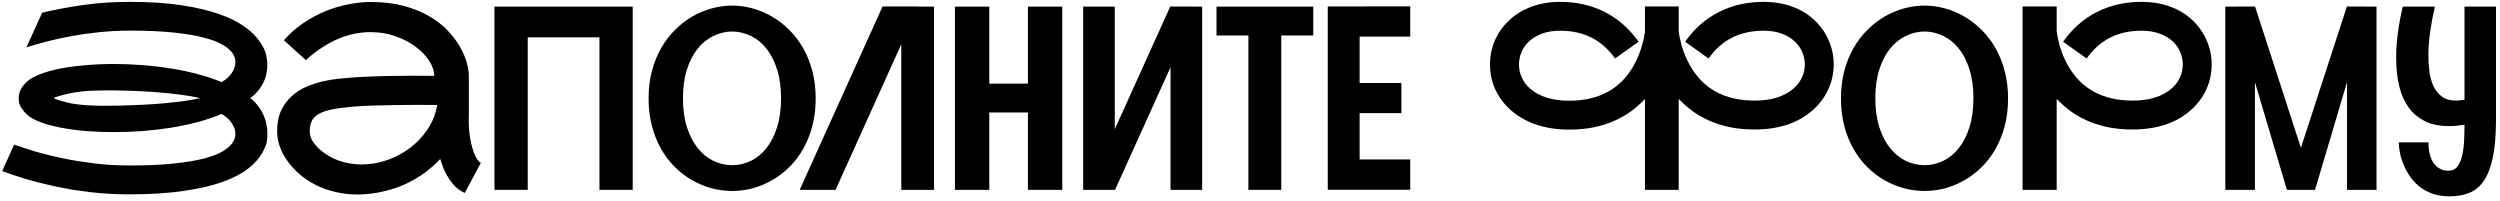
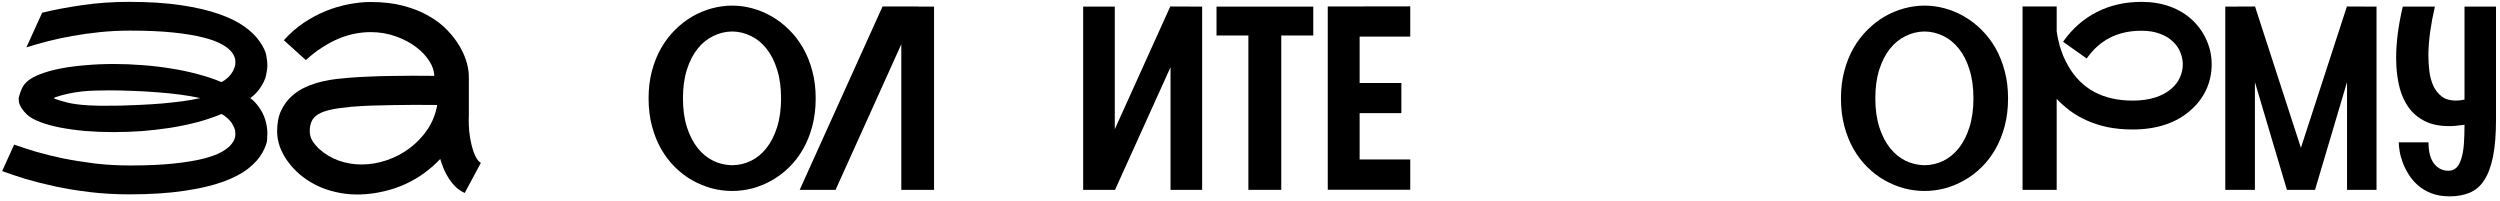
<svg xmlns="http://www.w3.org/2000/svg" width="586" height="47" viewBox="0 0 586 47" fill="none">
  <path d="M585.064 27.918C585.064 31.453 584.83 34.383 584.361 36.707C583.893 39.031 583.199 40.887 582.281 42.273C581.383 43.641 580.25 44.607 578.883 45.174C577.535 45.74 575.973 46.023 574.195 46.023C572.594 46.023 571.178 45.789 569.947 45.32C568.736 44.852 567.691 44.236 566.812 43.475C565.934 42.713 565.201 41.863 564.615 40.926C564.029 39.988 563.561 39.051 563.209 38.113C562.857 37.176 562.613 36.287 562.477 35.447C562.34 34.607 562.271 33.914 562.271 33.367H569.244C569.244 35.555 569.674 37.215 570.533 38.348C571.412 39.461 572.535 40.018 573.902 40.018C574.684 40.018 575.318 39.773 575.807 39.285C576.295 38.777 576.676 38.055 576.949 37.117C577.242 36.18 577.438 35.057 577.535 33.748C577.633 32.42 577.682 30.936 577.682 29.295V29.236C577.018 29.334 576.383 29.412 575.777 29.471C575.191 29.529 574.625 29.559 574.078 29.559C571.773 29.559 569.85 29.158 568.307 28.357C566.764 27.557 565.523 26.502 564.586 25.193C563.648 23.865 562.955 22.371 562.506 20.711C562.076 19.031 561.812 17.312 561.715 15.555C561.676 14.891 561.656 14.217 561.656 13.533C561.656 9.939 562.174 5.945 563.209 1.551H570.738C569.781 5.672 569.273 9.344 569.215 12.566C569.215 12.703 569.215 12.85 569.215 13.006C569.215 14.217 569.293 15.457 569.449 16.727C569.605 17.977 569.918 19.119 570.387 20.154C570.875 21.17 571.539 22 572.379 22.645C573.238 23.27 574.332 23.582 575.66 23.582C576.227 23.582 576.9 23.504 577.682 23.348V1.551H585.064V27.918Z" fill="black" />
  <path d="M557.057 1.551V44.5H550.143V19.246L542.643 44.5H536.051L528.551 19.246V44.5H521.607V1.551L528.58 1.521L539.332 34.656L550.113 1.521L557.057 1.551Z" fill="black" />
  <path d="M513.58 25.75C511.9 27.273 509.898 28.426 507.574 29.207C505.27 29.969 502.721 30.35 499.928 30.35C497.76 30.35 495.777 30.164 493.98 29.793C492.184 29.402 490.553 28.875 489.088 28.211C487.623 27.547 486.314 26.785 485.162 25.926C484.01 25.047 482.984 24.129 482.086 23.172V44.5H474.088V1.521H482.086V7.352C482.145 7.703 482.223 8.172 482.32 8.758C482.438 9.344 482.594 9.998 482.789 10.721C483.004 11.424 483.268 12.185 483.58 13.006C483.912 13.807 484.312 14.617 484.781 15.438C487.887 20.867 492.936 23.582 499.928 23.582C501.881 23.582 503.629 23.338 505.172 22.85C506.715 22.361 508.014 21.648 509.068 20.711C509.908 19.969 510.543 19.119 510.973 18.162C511.422 17.186 511.646 16.16 511.646 15.086C511.646 14.129 511.451 13.182 511.061 12.244C510.689 11.307 510.104 10.467 509.303 9.725C508.521 8.963 507.516 8.357 506.285 7.908C505.074 7.439 503.639 7.205 501.979 7.205C499.186 7.205 496.734 7.742 494.625 8.816C492.516 9.871 490.68 11.502 489.117 13.709L483.58 9.783C485.768 6.697 488.414 4.373 491.52 2.811C494.625 1.229 498.111 0.438 501.979 0.438C504.42 0.438 506.656 0.809 508.688 1.551C510.738 2.293 512.525 3.396 514.049 4.861C515.455 6.229 516.529 7.791 517.271 9.549C518.033 11.287 518.414 13.133 518.414 15.086C518.414 17.156 518.004 19.1 517.184 20.916C516.363 22.732 515.162 24.344 513.58 25.75Z" fill="black" />
  <path d="M451.119 1.316C452.701 1.316 454.283 1.531 455.865 1.961C457.447 2.391 458.961 3.025 460.406 3.865C461.871 4.705 463.229 5.75 464.479 7C465.729 8.23 466.812 9.646 467.73 11.248C468.648 12.85 469.371 14.646 469.898 16.639C470.426 18.611 470.689 20.75 470.689 23.055C470.689 25.398 470.426 27.566 469.898 29.559C469.371 31.551 468.648 33.348 467.73 34.949C466.812 36.551 465.729 37.967 464.479 39.197C463.229 40.428 461.871 41.453 460.406 42.273C458.961 43.094 457.447 43.719 455.865 44.148C454.283 44.559 452.701 44.764 451.119 44.764C449.537 44.764 447.945 44.559 446.344 44.148C444.762 43.719 443.238 43.094 441.773 42.273C440.328 41.453 438.98 40.428 437.73 39.197C436.48 37.967 435.396 36.551 434.479 34.949C433.561 33.348 432.838 31.551 432.311 29.559C431.783 27.566 431.52 25.398 431.52 23.055C431.52 20.73 431.783 18.582 432.311 16.609C432.838 14.637 433.561 12.85 434.479 11.248C435.396 9.646 436.48 8.23 437.73 7C438.98 5.75 440.328 4.705 441.773 3.865C443.238 3.025 444.762 2.391 446.344 1.961C447.945 1.531 449.537 1.316 451.119 1.316ZM451.119 38.728C452.662 38.709 454.127 38.367 455.514 37.703C456.9 37.02 458.111 36.023 459.146 34.715C460.201 33.387 461.031 31.756 461.637 29.822C462.262 27.869 462.574 25.613 462.574 23.055C462.574 20.477 462.262 18.221 461.637 16.287C461.031 14.334 460.201 12.703 459.146 11.395C458.111 10.086 456.9 9.1 455.514 8.436C454.127 7.752 452.662 7.4 451.119 7.381C449.576 7.4 448.102 7.752 446.695 8.436C445.309 9.1 444.088 10.086 443.033 11.395C441.979 12.703 441.139 14.334 440.514 16.287C439.889 18.221 439.576 20.477 439.576 23.055C439.576 25.613 439.889 27.869 440.514 29.822C441.139 31.756 441.979 33.387 443.033 34.715C444.088 36.023 445.309 37.02 446.695 37.703C448.102 38.367 449.576 38.709 451.119 38.728Z" fill="black" />
-   <path d="M425.455 4.861C426.861 6.229 427.936 7.791 428.678 9.549C429.439 11.287 429.82 13.133 429.82 15.086C429.82 17.156 429.4 19.1 428.561 20.916C427.74 22.732 426.549 24.344 424.986 25.75C423.287 27.273 421.285 28.426 418.98 29.207C416.676 29.969 414.127 30.35 411.334 30.35C409.166 30.35 407.184 30.164 405.387 29.793C403.59 29.402 401.959 28.875 400.494 28.211C399.029 27.547 397.721 26.785 396.568 25.926C395.416 25.047 394.391 24.129 393.492 23.172V44.5H385.582V23.201C384.684 24.158 383.658 25.076 382.506 25.955C381.354 26.814 380.045 27.576 378.58 28.24C377.115 28.904 375.484 29.432 373.688 29.822C371.91 30.193 369.938 30.379 367.77 30.379C364.957 30.379 362.398 29.988 360.094 29.207C357.789 28.426 355.787 27.283 354.088 25.779C352.525 24.373 351.324 22.762 350.484 20.945C349.664 19.109 349.254 17.156 349.254 15.086C349.254 13.133 349.625 11.287 350.367 9.549C351.129 7.791 352.213 6.238 353.619 4.891C355.143 3.426 356.92 2.322 358.951 1.58C361.002 0.818 363.248 0.438 365.689 0.438C369.557 0.438 373.043 1.229 376.148 2.811C379.254 4.373 381.9 6.697 384.088 9.783L378.58 13.709C377.018 11.521 375.172 9.891 373.043 8.816C370.934 7.742 368.482 7.205 365.689 7.205C364.029 7.205 362.594 7.439 361.383 7.908C360.172 8.377 359.166 8.982 358.365 9.725C357.584 10.467 356.998 11.316 356.607 12.273C356.236 13.211 356.051 14.148 356.051 15.086C356.051 16.16 356.266 17.186 356.695 18.162C357.145 19.139 357.789 19.998 358.629 20.74C359.684 21.678 360.982 22.391 362.525 22.879C364.068 23.367 365.816 23.611 367.77 23.611C374.742 23.611 379.781 20.896 382.887 15.467C383.355 14.646 383.746 13.836 384.059 13.035C384.391 12.234 384.654 11.482 384.85 10.779C385.064 10.057 385.23 9.402 385.348 8.816C385.465 8.23 385.543 7.762 385.582 7.41V1.521H393.492V7.381C393.551 7.752 393.629 8.23 393.727 8.816C393.844 9.383 394 10.027 394.195 10.75C394.41 11.453 394.674 12.205 394.986 13.006C395.318 13.807 395.719 14.617 396.188 15.438C399.273 20.867 404.322 23.582 411.334 23.582C413.287 23.582 415.025 23.338 416.549 22.85C418.092 22.361 419.391 21.648 420.445 20.711C421.285 19.969 421.93 19.119 422.379 18.162C422.828 17.186 423.053 16.16 423.053 15.086C423.053 14.129 422.857 13.182 422.467 12.244C422.076 11.307 421.48 10.467 420.68 9.725C419.898 8.963 418.902 8.357 417.691 7.908C416.48 7.439 415.045 7.205 413.385 7.205C410.592 7.205 408.131 7.742 406.002 8.816C403.893 9.871 402.057 11.502 400.494 13.709L394.986 9.783C397.174 6.697 399.82 4.373 402.926 2.811C406.031 1.229 409.518 0.438 413.385 0.438C415.826 0.438 418.062 0.809 420.094 1.551C422.145 2.293 423.932 3.396 425.455 4.861Z" fill="black" />
  <path d="M318.697 8.582V19.451H328.482V26.512H318.697V37.381H330.562V44.471H311.227V1.521L330.562 1.492V8.582H318.697Z" fill="black" />
  <path d="M307.828 1.551V8.318H300.328V44.5H292.623V8.318H285.152V1.551H307.828Z" fill="black" />
  <path d="M281.783 1.551V44.5H274.371V15.76L261.363 44.5H253.893V1.551H261.305V30.291L274.312 1.521L281.783 1.551Z" fill="black" />
-   <path d="M249 1.551V44.5H240.943V26.365H231.891V44.5H223.834V1.551H231.891V19.598H240.943V1.551H249Z" fill="black" />
  <path d="M218.941 1.551V44.5H211.266V10.369L195.855 44.5H187.447L206.871 1.521H215.279V1.551H218.941Z" fill="black" />
  <path d="M171.627 1.316C173.209 1.316 174.791 1.531 176.373 1.961C177.955 2.391 179.469 3.025 180.914 3.865C182.379 4.705 183.736 5.75 184.986 7C186.236 8.23 187.32 9.646 188.238 11.248C189.156 12.85 189.879 14.646 190.406 16.639C190.934 18.611 191.197 20.75 191.197 23.055C191.197 25.398 190.934 27.566 190.406 29.559C189.879 31.551 189.156 33.348 188.238 34.949C187.32 36.551 186.236 37.967 184.986 39.197C183.736 40.428 182.379 41.453 180.914 42.273C179.469 43.094 177.955 43.719 176.373 44.148C174.791 44.559 173.209 44.764 171.627 44.764C170.045 44.764 168.453 44.559 166.852 44.148C165.27 43.719 163.746 43.094 162.281 42.273C160.836 41.453 159.488 40.428 158.238 39.197C156.988 37.967 155.904 36.551 154.986 34.949C154.068 33.348 153.346 31.551 152.818 29.559C152.291 27.566 152.027 25.398 152.027 23.055C152.027 20.73 152.291 18.582 152.818 16.609C153.346 14.637 154.068 12.85 154.986 11.248C155.904 9.646 156.988 8.23 158.238 7C159.488 5.75 160.836 4.705 162.281 3.865C163.746 3.025 165.27 2.391 166.852 1.961C168.453 1.531 170.045 1.316 171.627 1.316ZM171.627 38.728C173.17 38.709 174.635 38.367 176.021 37.703C177.408 37.02 178.619 36.023 179.654 34.715C180.709 33.387 181.539 31.756 182.145 29.822C182.77 27.869 183.082 25.613 183.082 23.055C183.082 20.477 182.77 18.221 182.145 16.287C181.539 14.334 180.709 12.703 179.654 11.395C178.619 10.086 177.408 9.1 176.021 8.436C174.635 7.752 173.17 7.4 171.627 7.381C170.084 7.4 168.609 7.752 167.203 8.436C165.816 9.1 164.596 10.086 163.541 11.395C162.486 12.703 161.646 14.334 161.021 16.287C160.396 18.221 160.084 20.477 160.084 23.055C160.084 25.613 160.396 27.869 161.021 29.822C161.646 31.756 162.486 33.387 163.541 34.715C164.596 36.023 165.816 37.02 167.203 37.703C168.609 38.367 170.084 38.709 171.627 38.728Z" fill="black" />
-   <path d="M115.904 1.551H148.307V44.5H140.514V8.758H123.697V44.5H115.904V1.551Z" fill="black" />
  <path d="M109.898 26.951C109.879 27.342 109.869 27.742 109.869 28.152C109.869 28.914 109.908 29.793 109.986 30.789C110.084 31.785 110.26 32.82 110.514 33.895C110.768 34.949 111.08 35.867 111.451 36.648C111.822 37.41 112.242 37.918 112.711 38.172L108.932 45.232C108.17 44.881 107.486 44.432 106.881 43.885C106.295 43.318 105.768 42.684 105.299 41.98C104.83 41.277 104.42 40.525 104.068 39.725C103.736 38.924 103.443 38.103 103.189 37.264C102.076 38.455 100.836 39.549 99.469 40.545C98.102 41.541 96.617 42.41 95.016 43.152C93.434 43.875 91.744 44.441 89.947 44.852C88.17 45.281 86.305 45.525 84.352 45.584C84.098 45.584 83.853 45.584 83.619 45.584C81.978 45.584 80.357 45.398 78.756 45.027C77.154 44.676 75.631 44.148 74.186 43.445C72.76 42.723 71.471 41.883 70.318 40.926C69.186 39.949 68.219 38.904 67.418 37.791C66.617 36.678 66.002 35.525 65.572 34.334C65.162 33.123 64.957 31.941 64.957 30.789C64.957 28.875 65.269 27.254 65.894 25.926C66.539 24.578 67.359 23.455 68.356 22.557C69.371 21.639 70.504 20.906 71.754 20.359C73.023 19.812 74.283 19.393 75.533 19.1C76.803 18.807 77.994 18.602 79.107 18.484C80.24 18.367 81.178 18.279 81.92 18.221L82.33 18.191C83.522 18.094 84.889 18.016 86.432 17.957C87.994 17.879 89.635 17.83 91.353 17.811C93.072 17.771 94.82 17.752 96.598 17.752C98.394 17.752 100.123 17.762 101.783 17.781C101.783 16.668 101.402 15.516 100.641 14.324C99.879 13.113 98.834 12.01 97.506 11.014C96.178 9.998 94.596 9.168 92.76 8.523C90.943 7.859 88.981 7.527 86.871 7.527C85.699 7.527 84.488 7.645 83.238 7.879C82.008 8.113 80.748 8.494 79.459 9.021C78.189 9.549 76.9 10.232 75.592 11.072C74.283 11.893 72.984 12.898 71.695 14.09L66.539 9.432C67.945 7.85 69.488 6.492 71.168 5.359C72.867 4.227 74.606 3.299 76.383 2.576C78.18 1.854 79.967 1.326 81.744 0.994C83.541 0.643 85.25 0.467 86.871 0.467C89.762 0.467 92.34 0.77 94.606 1.375C96.871 1.98 98.853 2.781 100.553 3.777C102.271 4.754 103.717 5.867 104.889 7.117C106.08 8.367 107.047 9.637 107.789 10.926C108.531 12.215 109.068 13.465 109.4 14.676C109.732 15.887 109.898 16.951 109.898 17.869C109.898 17.889 109.879 17.898 109.84 17.898C109.82 17.898 109.811 17.908 109.811 17.928H109.898V26.951ZM74.684 34.803C76.109 36.092 77.682 37.039 79.4 37.645C81.119 38.25 82.897 38.553 84.732 38.553C86.725 38.553 88.697 38.221 90.65 37.557C92.603 36.893 94.391 35.955 96.012 34.744C97.652 33.514 99.049 32.049 100.201 30.35C101.354 28.631 102.115 26.717 102.486 24.607C100.826 24.588 99.088 24.578 97.272 24.578C95.475 24.578 93.707 24.598 91.969 24.637C90.231 24.656 88.58 24.695 87.018 24.754C85.455 24.812 84.088 24.891 82.916 24.988L82.477 25.018C80.504 25.193 78.883 25.418 77.613 25.691C76.344 25.965 75.338 26.326 74.596 26.775C73.853 27.225 73.336 27.781 73.043 28.445C72.75 29.09 72.603 29.871 72.603 30.789C72.603 31.531 72.789 32.234 73.16 32.898C73.551 33.543 74.059 34.178 74.684 34.803Z" fill="black" />
-   <path d="M58.658 22.996C59.361 23.484 60.035 24.188 60.68 25.105C61.344 26.004 61.842 26.99 62.174 28.064C62.506 29.139 62.672 30.223 62.672 31.316C62.672 31.492 62.652 31.951 62.613 32.693C62.594 33.435 62.232 34.451 61.529 35.74C60.826 37.029 59.732 38.27 58.248 39.461C56.783 40.633 54.801 41.678 52.301 42.596C49.82 43.494 46.773 44.207 43.16 44.734C39.547 45.281 35.25 45.555 30.27 45.555C27.066 45.555 24 45.379 21.07 45.027C18.141 44.676 15.406 44.227 12.867 43.68C10.348 43.133 8.033 42.547 5.924 41.922C3.834 41.277 2.027 40.672 0.504 40.105L3.316 33.895C4.742 34.402 6.422 34.949 8.355 35.535C10.289 36.102 12.418 36.629 14.742 37.117C17.086 37.586 19.576 37.986 22.213 38.318C24.869 38.631 27.633 38.787 30.504 38.787C34.43 38.787 37.789 38.641 40.582 38.348C43.395 38.055 45.748 37.674 47.643 37.205C49.537 36.717 51.022 36.16 52.096 35.535C53.19 34.891 53.971 34.227 54.44 33.543C54.928 32.859 55.172 32.185 55.172 31.521C55.172 31.482 55.162 31.287 55.143 30.936C55.143 30.564 54.986 30.076 54.674 29.471C54.361 28.846 53.951 28.299 53.443 27.83C52.935 27.342 52.428 26.971 51.92 26.717C50.162 27.459 48.258 28.104 46.207 28.65C44.156 29.178 42.037 29.617 39.85 29.969C37.682 30.301 35.475 30.555 33.228 30.73C31.002 30.887 28.805 30.965 26.637 30.965C24.312 30.965 22.076 30.877 19.928 30.701C17.799 30.506 15.836 30.232 14.039 29.881C12.262 29.529 10.709 29.1 9.381 28.592C8.053 28.084 7.037 27.508 6.334 26.863C5.826 26.395 5.387 25.867 5.016 25.281C4.664 24.695 4.469 24.207 4.43 23.816C4.391 23.406 4.371 23.133 4.371 22.996C4.371 22.449 4.498 21.854 4.752 21.209C5.025 20.545 5.553 19.852 6.334 19.129C7.037 18.484 8.053 17.908 9.381 17.4C10.729 16.873 12.291 16.434 14.068 16.082C15.865 15.73 17.838 15.467 19.986 15.291C22.135 15.096 24.381 14.998 26.725 14.998C28.873 14.998 31.061 15.086 33.287 15.262C35.514 15.418 37.711 15.672 39.879 16.023C42.066 16.355 44.176 16.795 46.207 17.342C48.258 17.869 50.162 18.504 51.92 19.246C52.428 18.992 52.935 18.631 53.443 18.162C53.951 17.674 54.361 17.127 54.674 16.521C54.986 15.896 55.143 15.408 55.143 15.057C55.162 14.685 55.172 14.48 55.172 14.441C55.172 13.777 54.938 13.104 54.469 12.42C54 11.736 53.219 11.082 52.125 10.457C51.031 9.812 49.537 9.256 47.643 8.787C45.748 8.299 43.395 7.908 40.582 7.615C37.789 7.322 34.43 7.176 30.504 7.176C28.082 7.176 25.729 7.293 23.443 7.527C21.158 7.762 18.98 8.064 16.91 8.436C14.859 8.807 12.926 9.227 11.109 9.695C9.312 10.164 7.672 10.633 6.188 11.102L9.879 2.986C12.73 2.283 15.875 1.688 19.312 1.199C22.75 0.691 26.402 0.438 30.27 0.438C34.859 0.438 38.873 0.691 42.31 1.199C45.768 1.707 48.736 2.391 51.217 3.25C53.697 4.109 55.728 5.105 57.31 6.238C58.893 7.371 60.103 8.572 60.943 9.842C61.803 11.092 62.301 12.176 62.438 13.094C62.594 14.012 62.672 14.734 62.672 15.262C62.672 15.984 62.565 16.805 62.35 17.723C62.135 18.641 61.685 19.598 61.002 20.594C60.338 21.57 59.557 22.371 58.658 22.996ZM20.836 24.695C21.637 24.734 22.428 24.764 23.209 24.783C24.01 24.783 24.576 24.783 24.908 24.783C25.904 24.783 27.066 24.773 28.395 24.754C29.742 24.715 31.266 24.656 32.965 24.578C34.664 24.5 36.344 24.393 38.004 24.256C39.664 24.1 41.266 23.924 42.809 23.729C44.352 23.514 45.728 23.27 46.94 22.996C45.572 22.684 44 22.41 42.223 22.176C40.465 21.941 38.619 21.756 36.685 21.619C34.772 21.463 32.848 21.355 30.914 21.297C29 21.219 27.203 21.18 25.523 21.18C24.391 21.18 23.297 21.199 22.242 21.238C21.207 21.258 20.172 21.326 19.137 21.443C18.121 21.561 17.096 21.727 16.061 21.941C15.045 22.156 13.98 22.449 12.867 22.82C12.77 22.859 12.721 22.918 12.721 22.996C12.721 23.074 12.77 23.133 12.867 23.172C13.57 23.426 14.557 23.719 15.826 24.051C17.096 24.363 18.766 24.578 20.836 24.695Z" fill="black" />
+   <path d="M58.658 22.996C59.361 23.484 60.035 24.188 60.68 25.105C61.344 26.004 61.842 26.99 62.174 28.064C62.506 29.139 62.672 30.223 62.672 31.316C62.672 31.492 62.652 31.951 62.613 32.693C62.594 33.435 62.232 34.451 61.529 35.74C60.826 37.029 59.732 38.27 58.248 39.461C56.783 40.633 54.801 41.678 52.301 42.596C49.82 43.494 46.773 44.207 43.16 44.734C39.547 45.281 35.25 45.555 30.27 45.555C27.066 45.555 24 45.379 21.07 45.027C18.141 44.676 15.406 44.227 12.867 43.68C10.348 43.133 8.033 42.547 5.924 41.922C3.834 41.277 2.027 40.672 0.504 40.105L3.316 33.895C4.742 34.402 6.422 34.949 8.355 35.535C10.289 36.102 12.418 36.629 14.742 37.117C17.086 37.586 19.576 37.986 22.213 38.318C24.869 38.631 27.633 38.787 30.504 38.787C34.43 38.787 37.789 38.641 40.582 38.348C43.395 38.055 45.748 37.674 47.643 37.205C49.537 36.717 51.022 36.16 52.096 35.535C53.19 34.891 53.971 34.227 54.44 33.543C54.928 32.859 55.172 32.185 55.172 31.521C55.172 31.482 55.162 31.287 55.143 30.936C55.143 30.564 54.986 30.076 54.674 29.471C54.361 28.846 53.951 28.299 53.443 27.83C52.935 27.342 52.428 26.971 51.92 26.717C50.162 27.459 48.258 28.104 46.207 28.65C44.156 29.178 42.037 29.617 39.85 29.969C37.682 30.301 35.475 30.555 33.228 30.73C31.002 30.887 28.805 30.965 26.637 30.965C24.312 30.965 22.076 30.877 19.928 30.701C17.799 30.506 15.836 30.232 14.039 29.881C12.262 29.529 10.709 29.1 9.381 28.592C8.053 28.084 7.037 27.508 6.334 26.863C5.826 26.395 5.387 25.867 5.016 25.281C4.664 24.695 4.469 24.207 4.43 23.816C4.391 23.406 4.371 23.133 4.371 22.996C5.025 20.545 5.553 19.852 6.334 19.129C7.037 18.484 8.053 17.908 9.381 17.4C10.729 16.873 12.291 16.434 14.068 16.082C15.865 15.73 17.838 15.467 19.986 15.291C22.135 15.096 24.381 14.998 26.725 14.998C28.873 14.998 31.061 15.086 33.287 15.262C35.514 15.418 37.711 15.672 39.879 16.023C42.066 16.355 44.176 16.795 46.207 17.342C48.258 17.869 50.162 18.504 51.92 19.246C52.428 18.992 52.935 18.631 53.443 18.162C53.951 17.674 54.361 17.127 54.674 16.521C54.986 15.896 55.143 15.408 55.143 15.057C55.162 14.685 55.172 14.48 55.172 14.441C55.172 13.777 54.938 13.104 54.469 12.42C54 11.736 53.219 11.082 52.125 10.457C51.031 9.812 49.537 9.256 47.643 8.787C45.748 8.299 43.395 7.908 40.582 7.615C37.789 7.322 34.43 7.176 30.504 7.176C28.082 7.176 25.729 7.293 23.443 7.527C21.158 7.762 18.98 8.064 16.91 8.436C14.859 8.807 12.926 9.227 11.109 9.695C9.312 10.164 7.672 10.633 6.188 11.102L9.879 2.986C12.73 2.283 15.875 1.688 19.312 1.199C22.75 0.691 26.402 0.438 30.27 0.438C34.859 0.438 38.873 0.691 42.31 1.199C45.768 1.707 48.736 2.391 51.217 3.25C53.697 4.109 55.728 5.105 57.31 6.238C58.893 7.371 60.103 8.572 60.943 9.842C61.803 11.092 62.301 12.176 62.438 13.094C62.594 14.012 62.672 14.734 62.672 15.262C62.672 15.984 62.565 16.805 62.35 17.723C62.135 18.641 61.685 19.598 61.002 20.594C60.338 21.57 59.557 22.371 58.658 22.996ZM20.836 24.695C21.637 24.734 22.428 24.764 23.209 24.783C24.01 24.783 24.576 24.783 24.908 24.783C25.904 24.783 27.066 24.773 28.395 24.754C29.742 24.715 31.266 24.656 32.965 24.578C34.664 24.5 36.344 24.393 38.004 24.256C39.664 24.1 41.266 23.924 42.809 23.729C44.352 23.514 45.728 23.27 46.94 22.996C45.572 22.684 44 22.41 42.223 22.176C40.465 21.941 38.619 21.756 36.685 21.619C34.772 21.463 32.848 21.355 30.914 21.297C29 21.219 27.203 21.18 25.523 21.18C24.391 21.18 23.297 21.199 22.242 21.238C21.207 21.258 20.172 21.326 19.137 21.443C18.121 21.561 17.096 21.727 16.061 21.941C15.045 22.156 13.98 22.449 12.867 22.82C12.77 22.859 12.721 22.918 12.721 22.996C12.721 23.074 12.77 23.133 12.867 23.172C13.57 23.426 14.557 23.719 15.826 24.051C17.096 24.363 18.766 24.578 20.836 24.695Z" fill="black" />
</svg>